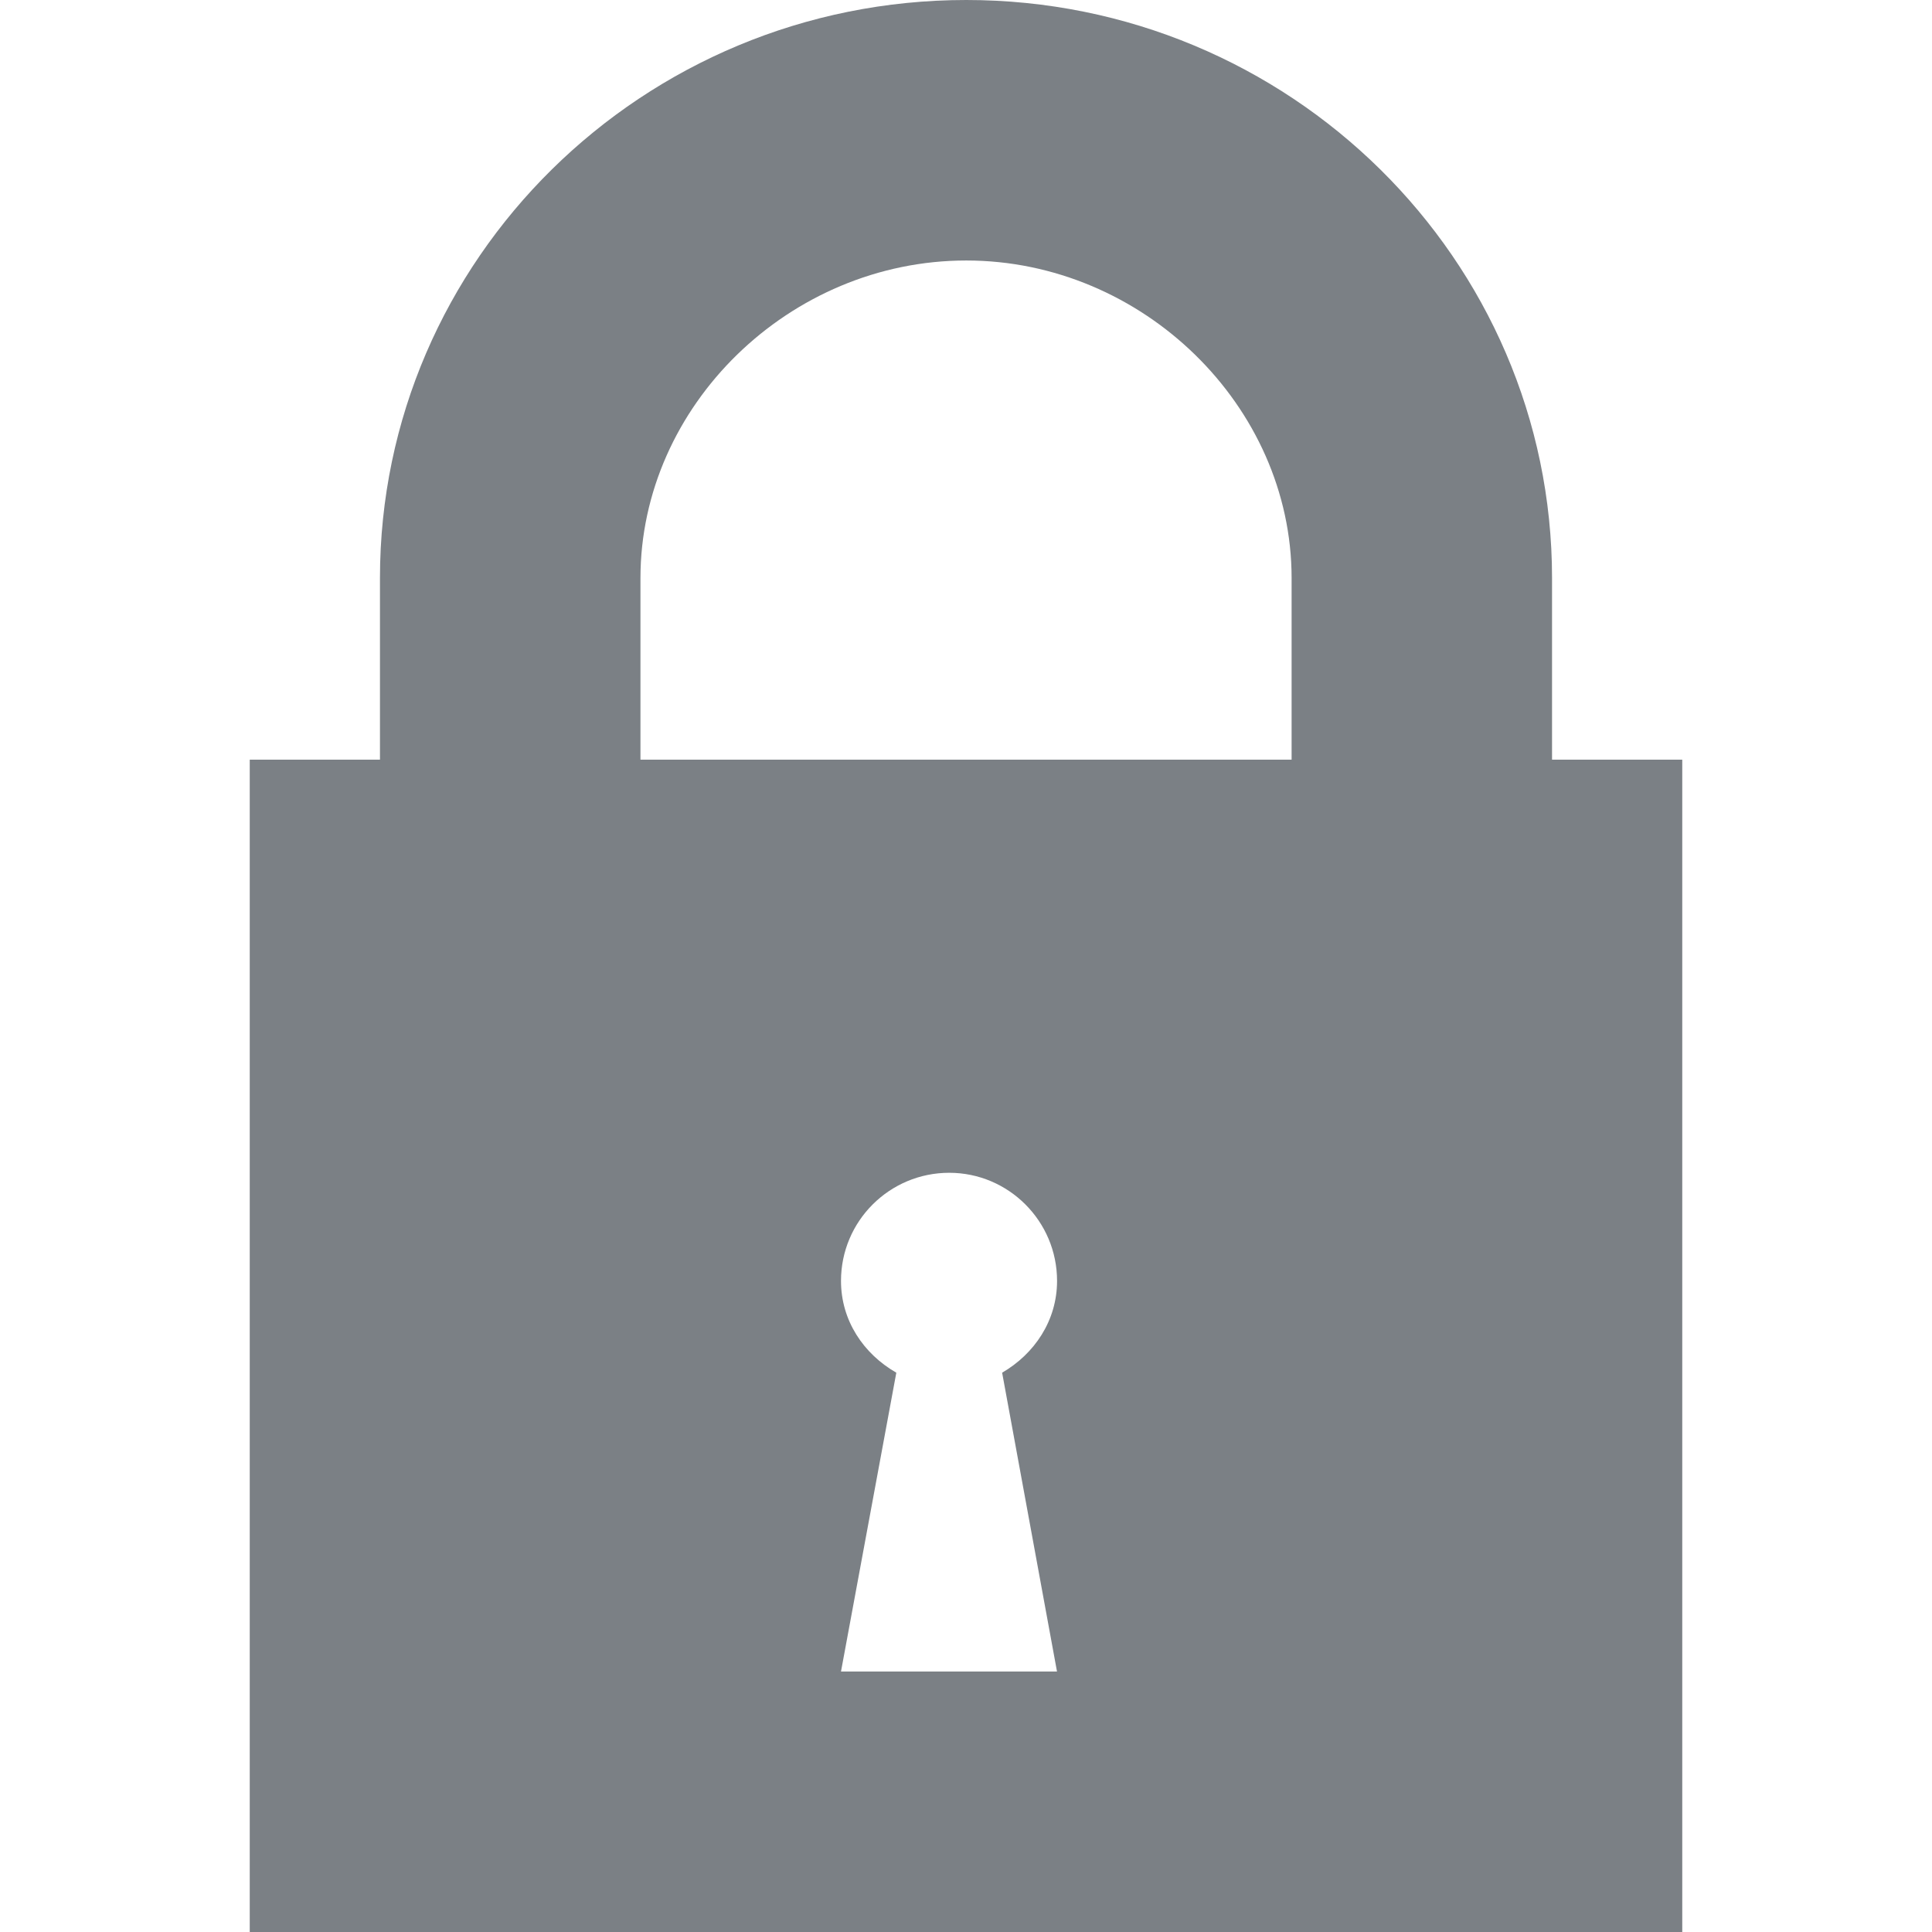
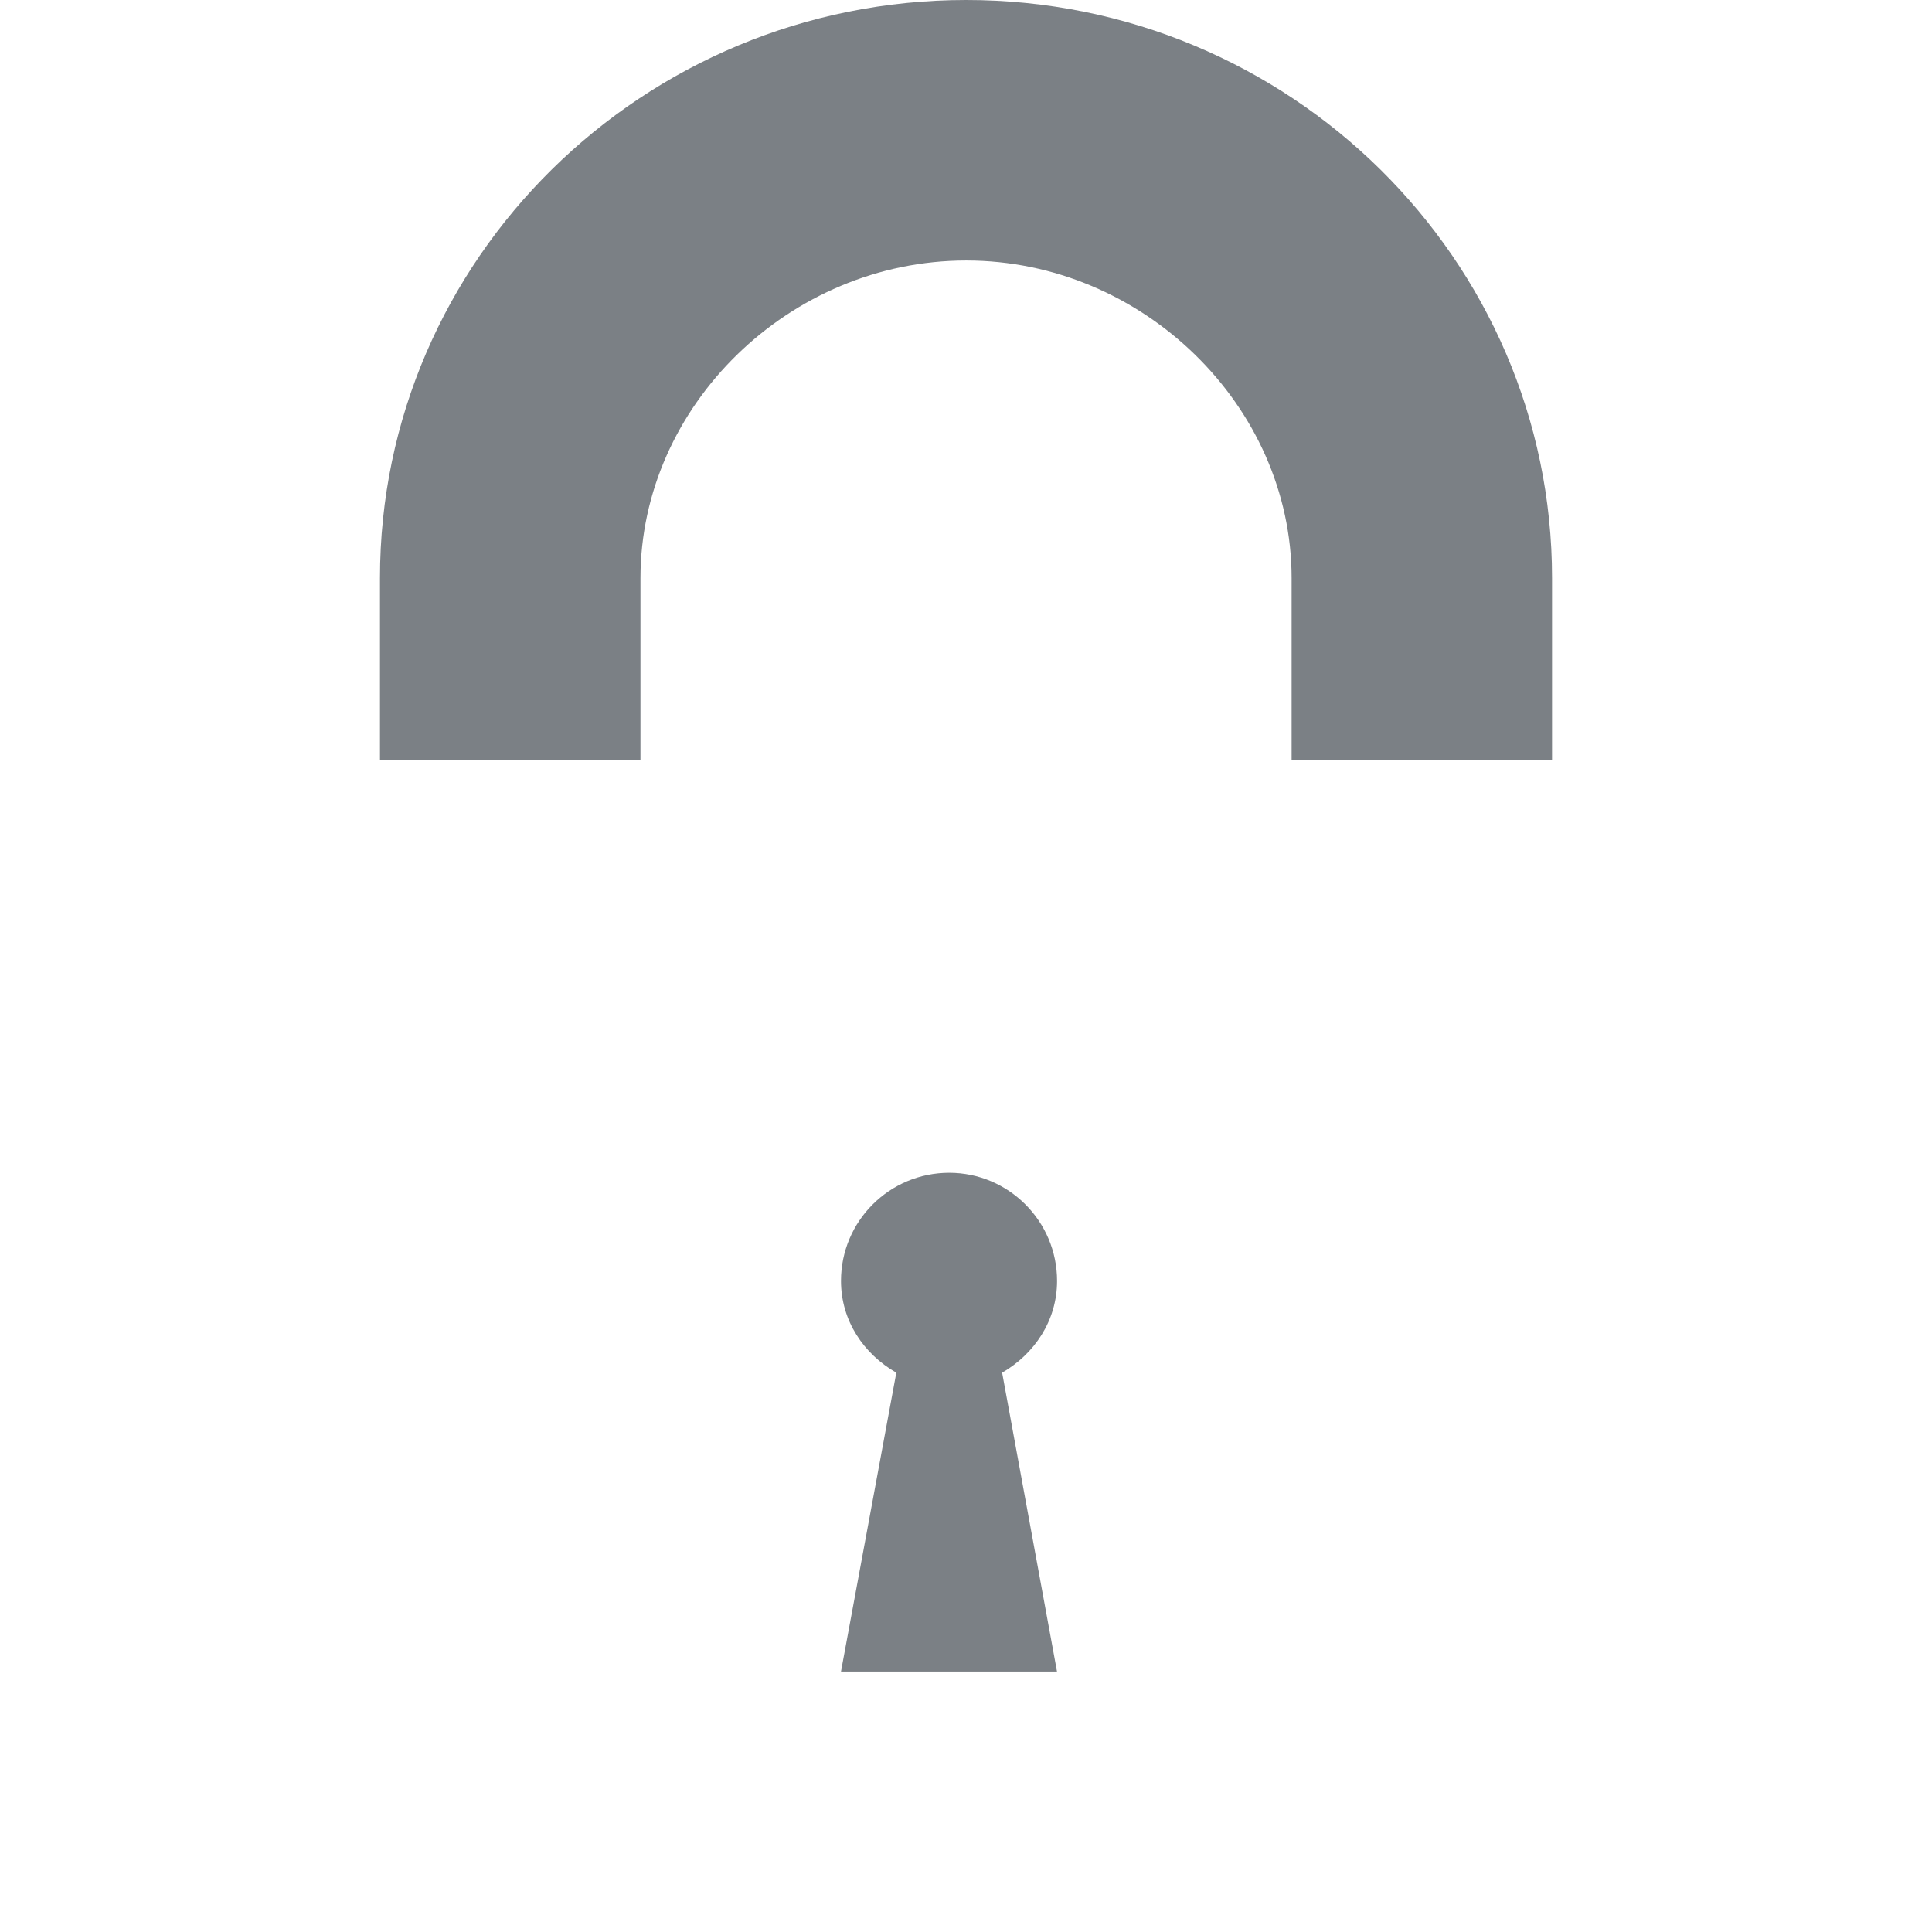
<svg xmlns="http://www.w3.org/2000/svg" version="1.1" id="Layer_1" x="0px" y="0px" width="30px" height="30px" viewBox="0 0 30 30" enable-background="new 0 0 30 30" xml:space="preserve">
-   <path fill="#7B8085" d="M24.1,11.796v-2.82C24.1,4.026,20.022,0,15.004,0C9.981,0,5.9,4.026,5.9,8.976v2.82H3.878V30h22.244V11.796  H24.1z M16.413,25.955h-3.354l0.859-4.64c-0.508-0.291-0.859-0.808-0.859-1.425c0-0.93,0.754-1.679,1.681-1.679  c0.92,0,1.674,0.75,1.674,1.679c0,0.617-0.352,1.134-0.853,1.425L16.413,25.955z M20.056,11.796H9.945v-2.82  c0-2.674,2.314-4.931,5.059-4.931c2.737,0,5.052,2.257,5.052,4.931V11.796z" />
+   <path fill="#7B8085" d="M24.1,11.796v-2.82C24.1,4.026,20.022,0,15.004,0C9.981,0,5.9,4.026,5.9,8.976v2.82H3.878h22.244V11.796  H24.1z M16.413,25.955h-3.354l0.859-4.64c-0.508-0.291-0.859-0.808-0.859-1.425c0-0.93,0.754-1.679,1.681-1.679  c0.92,0,1.674,0.75,1.674,1.679c0,0.617-0.352,1.134-0.853,1.425L16.413,25.955z M20.056,11.796H9.945v-2.82  c0-2.674,2.314-4.931,5.059-4.931c2.737,0,5.052,2.257,5.052,4.931V11.796z" />
</svg>